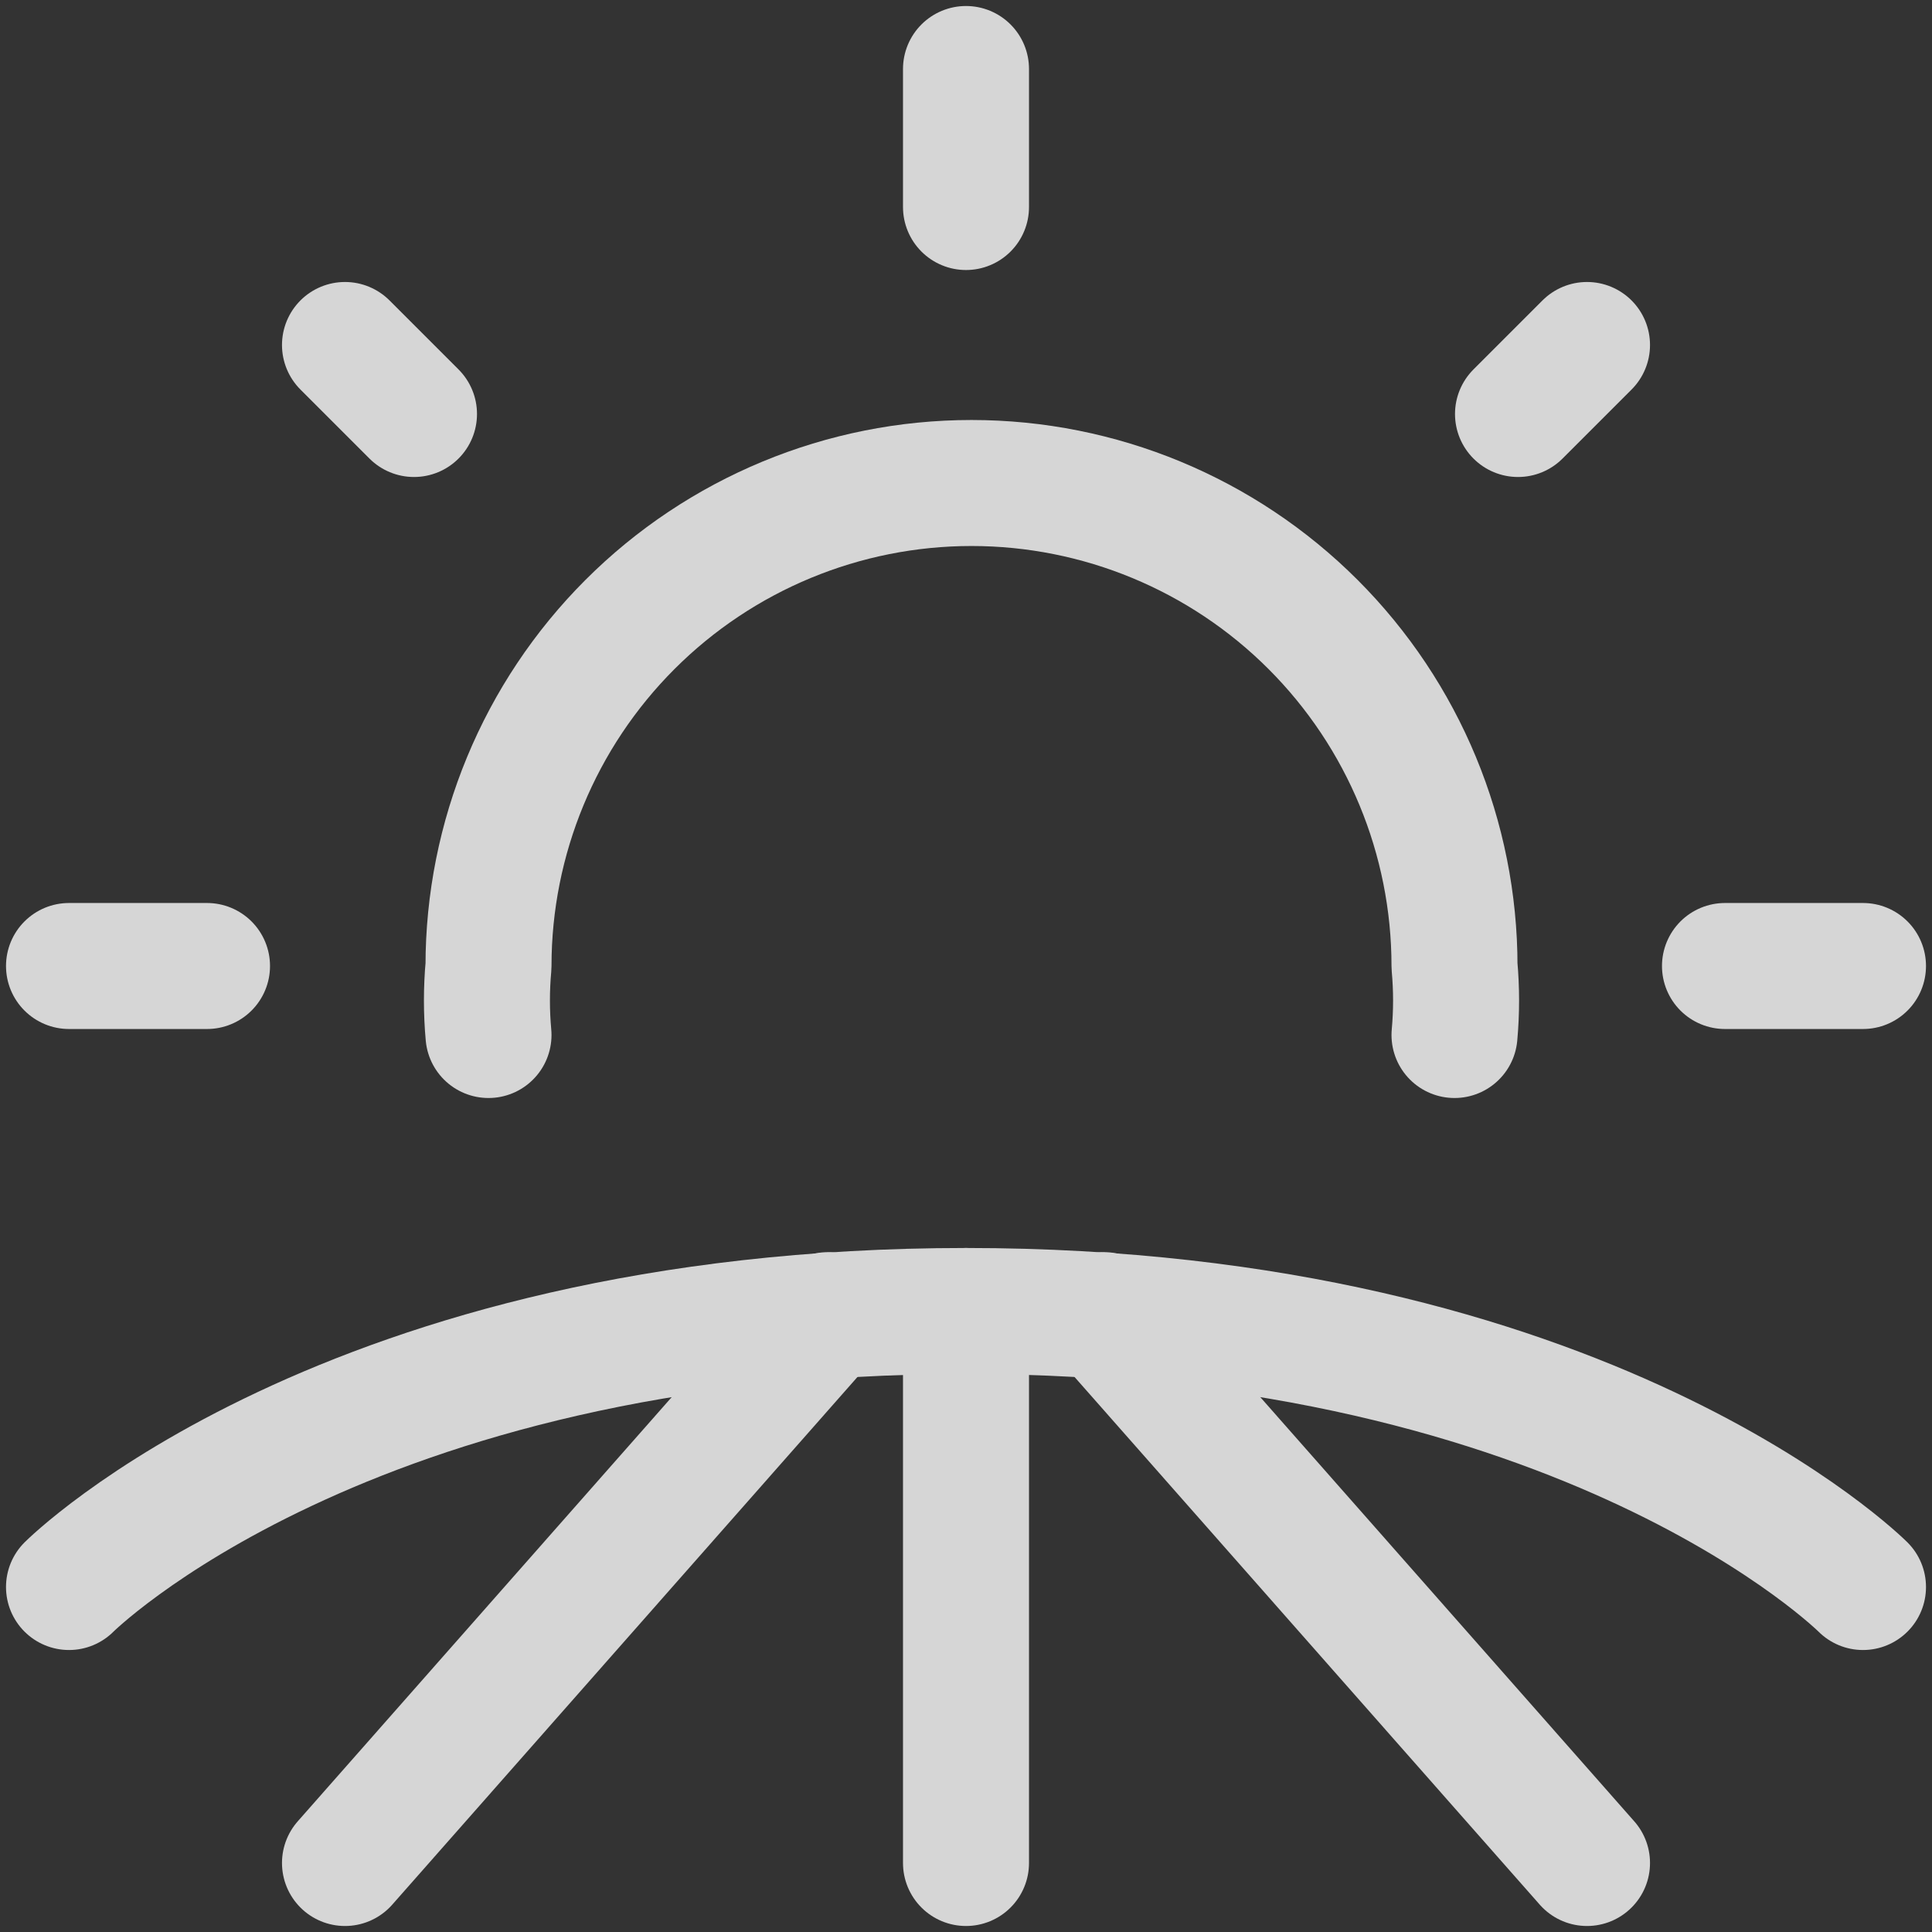
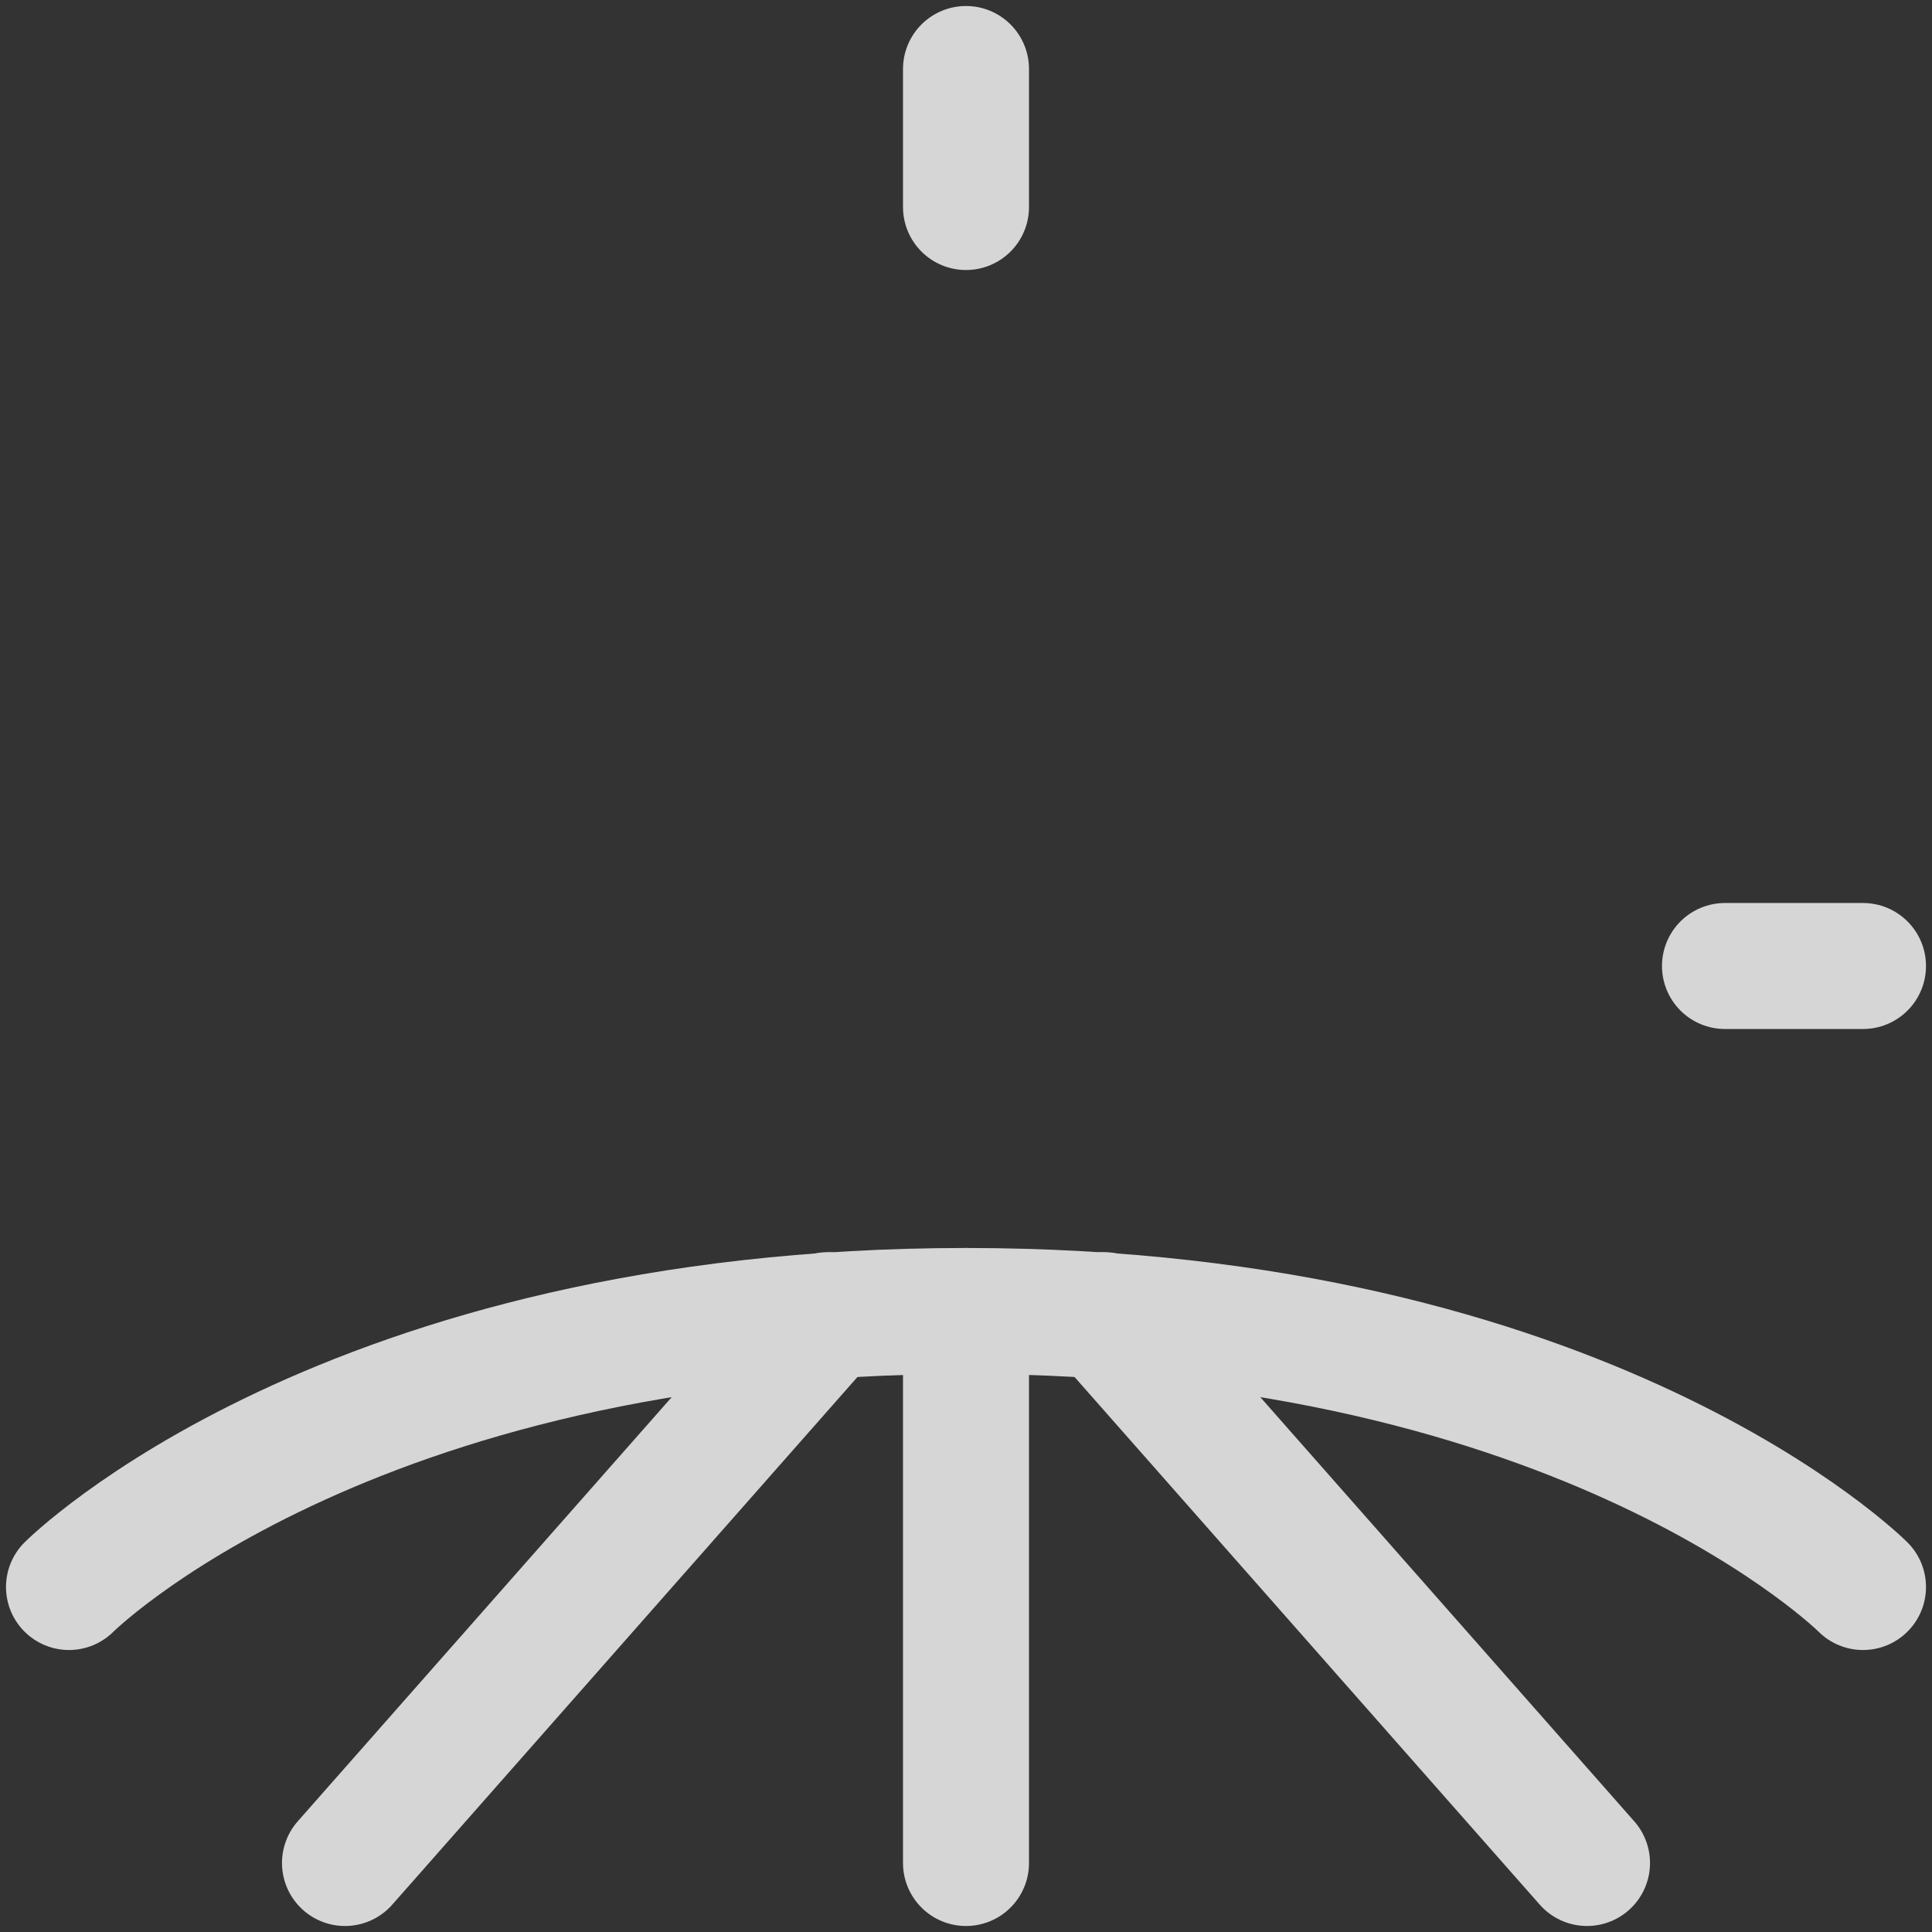
<svg xmlns="http://www.w3.org/2000/svg" width="46" height="46" viewBox="0 0 46 46" fill="none">
  <rect x="0" y="0" width="46" height="46" fill="#333333" stroke="none" />
  <g opacity="0.8" clip-path="url(#clip0_406_2932)">
    <path d="M1.643 37.786C1.643 37.786 8.214 31.214 23 31.214C37.786 31.214 44.357 37.786 44.357 37.786" stroke="white" stroke-width="3" stroke-linecap="round" stroke-linejoin="round" />
    <path d="M23 31.214V44.357" stroke="white" stroke-width="3" stroke-linecap="round" stroke-linejoin="round" />
    <path d="M8.214 44.357L19.714 31.313" stroke="white" stroke-width="3" stroke-linecap="round" stroke-linejoin="round" />
    <path d="M37.786 44.357L26.286 31.313" stroke="white" stroke-width="3" stroke-linecap="round" stroke-linejoin="round" />
-     <path d="M11.631 24.643C11.581 24.096 11.581 23.547 11.631 23C11.631 19.95 12.843 17.025 15 14.868C17.156 12.712 20.081 11.5 23.131 11.5C26.181 11.5 29.107 12.712 31.263 14.868C33.42 17.025 34.631 19.95 34.631 23C34.681 23.547 34.681 24.096 34.631 24.643" stroke="white" stroke-width="3" stroke-linecap="round" stroke-linejoin="round" />
-     <path d="M1.643 23H4.929" stroke="white" stroke-width="3" stroke-linecap="round" stroke-linejoin="round" />
-     <path d="M8.214 8.214L9.857 9.857" stroke="white" stroke-width="3" stroke-linecap="round" stroke-linejoin="round" />
    <path d="M23 1.643V4.929" stroke="white" stroke-width="3" stroke-linecap="round" stroke-linejoin="round" />
-     <path d="M37.786 8.214L36.143 9.857" stroke="white" stroke-width="3" stroke-linecap="round" stroke-linejoin="round" />
    <path d="M44.357 23H41.071" stroke="white" stroke-width="3" stroke-linecap="round" stroke-linejoin="round" />
  </g>
  <defs>
    <clipPath id="clip0_406_2932">
      <rect width="46" height="46" fill="white" />
    </clipPath>
  </defs>
</svg>